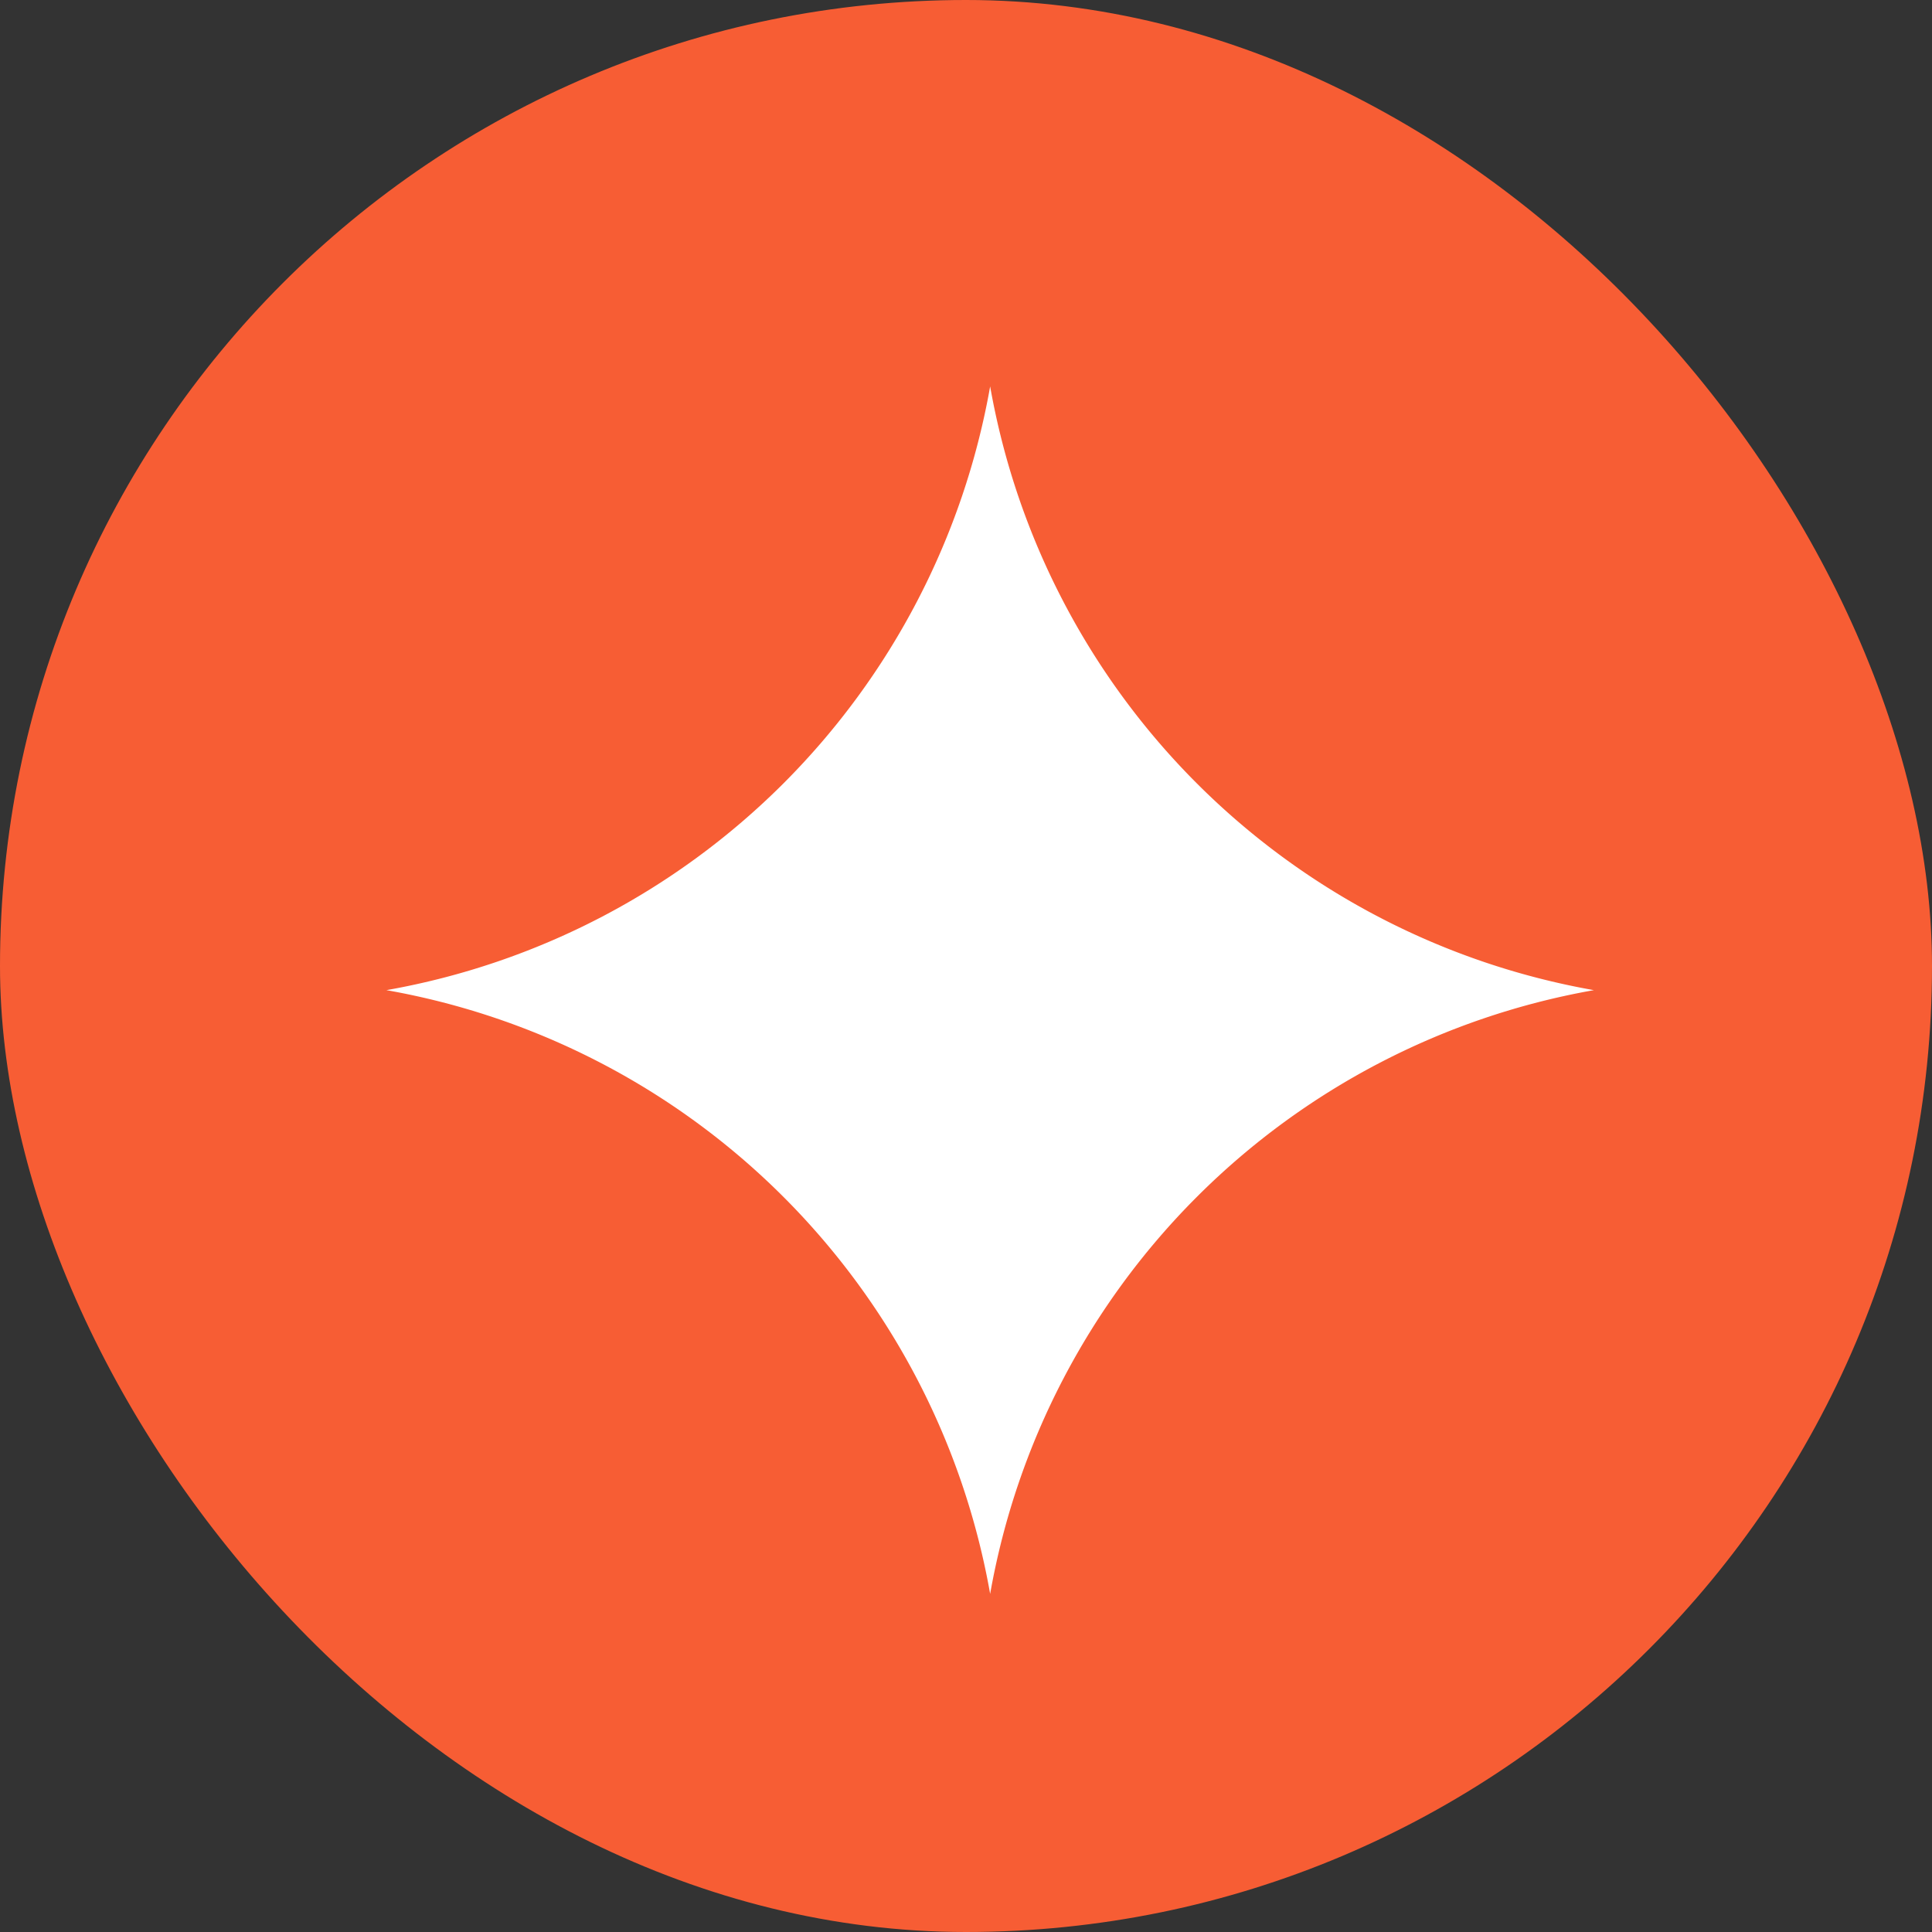
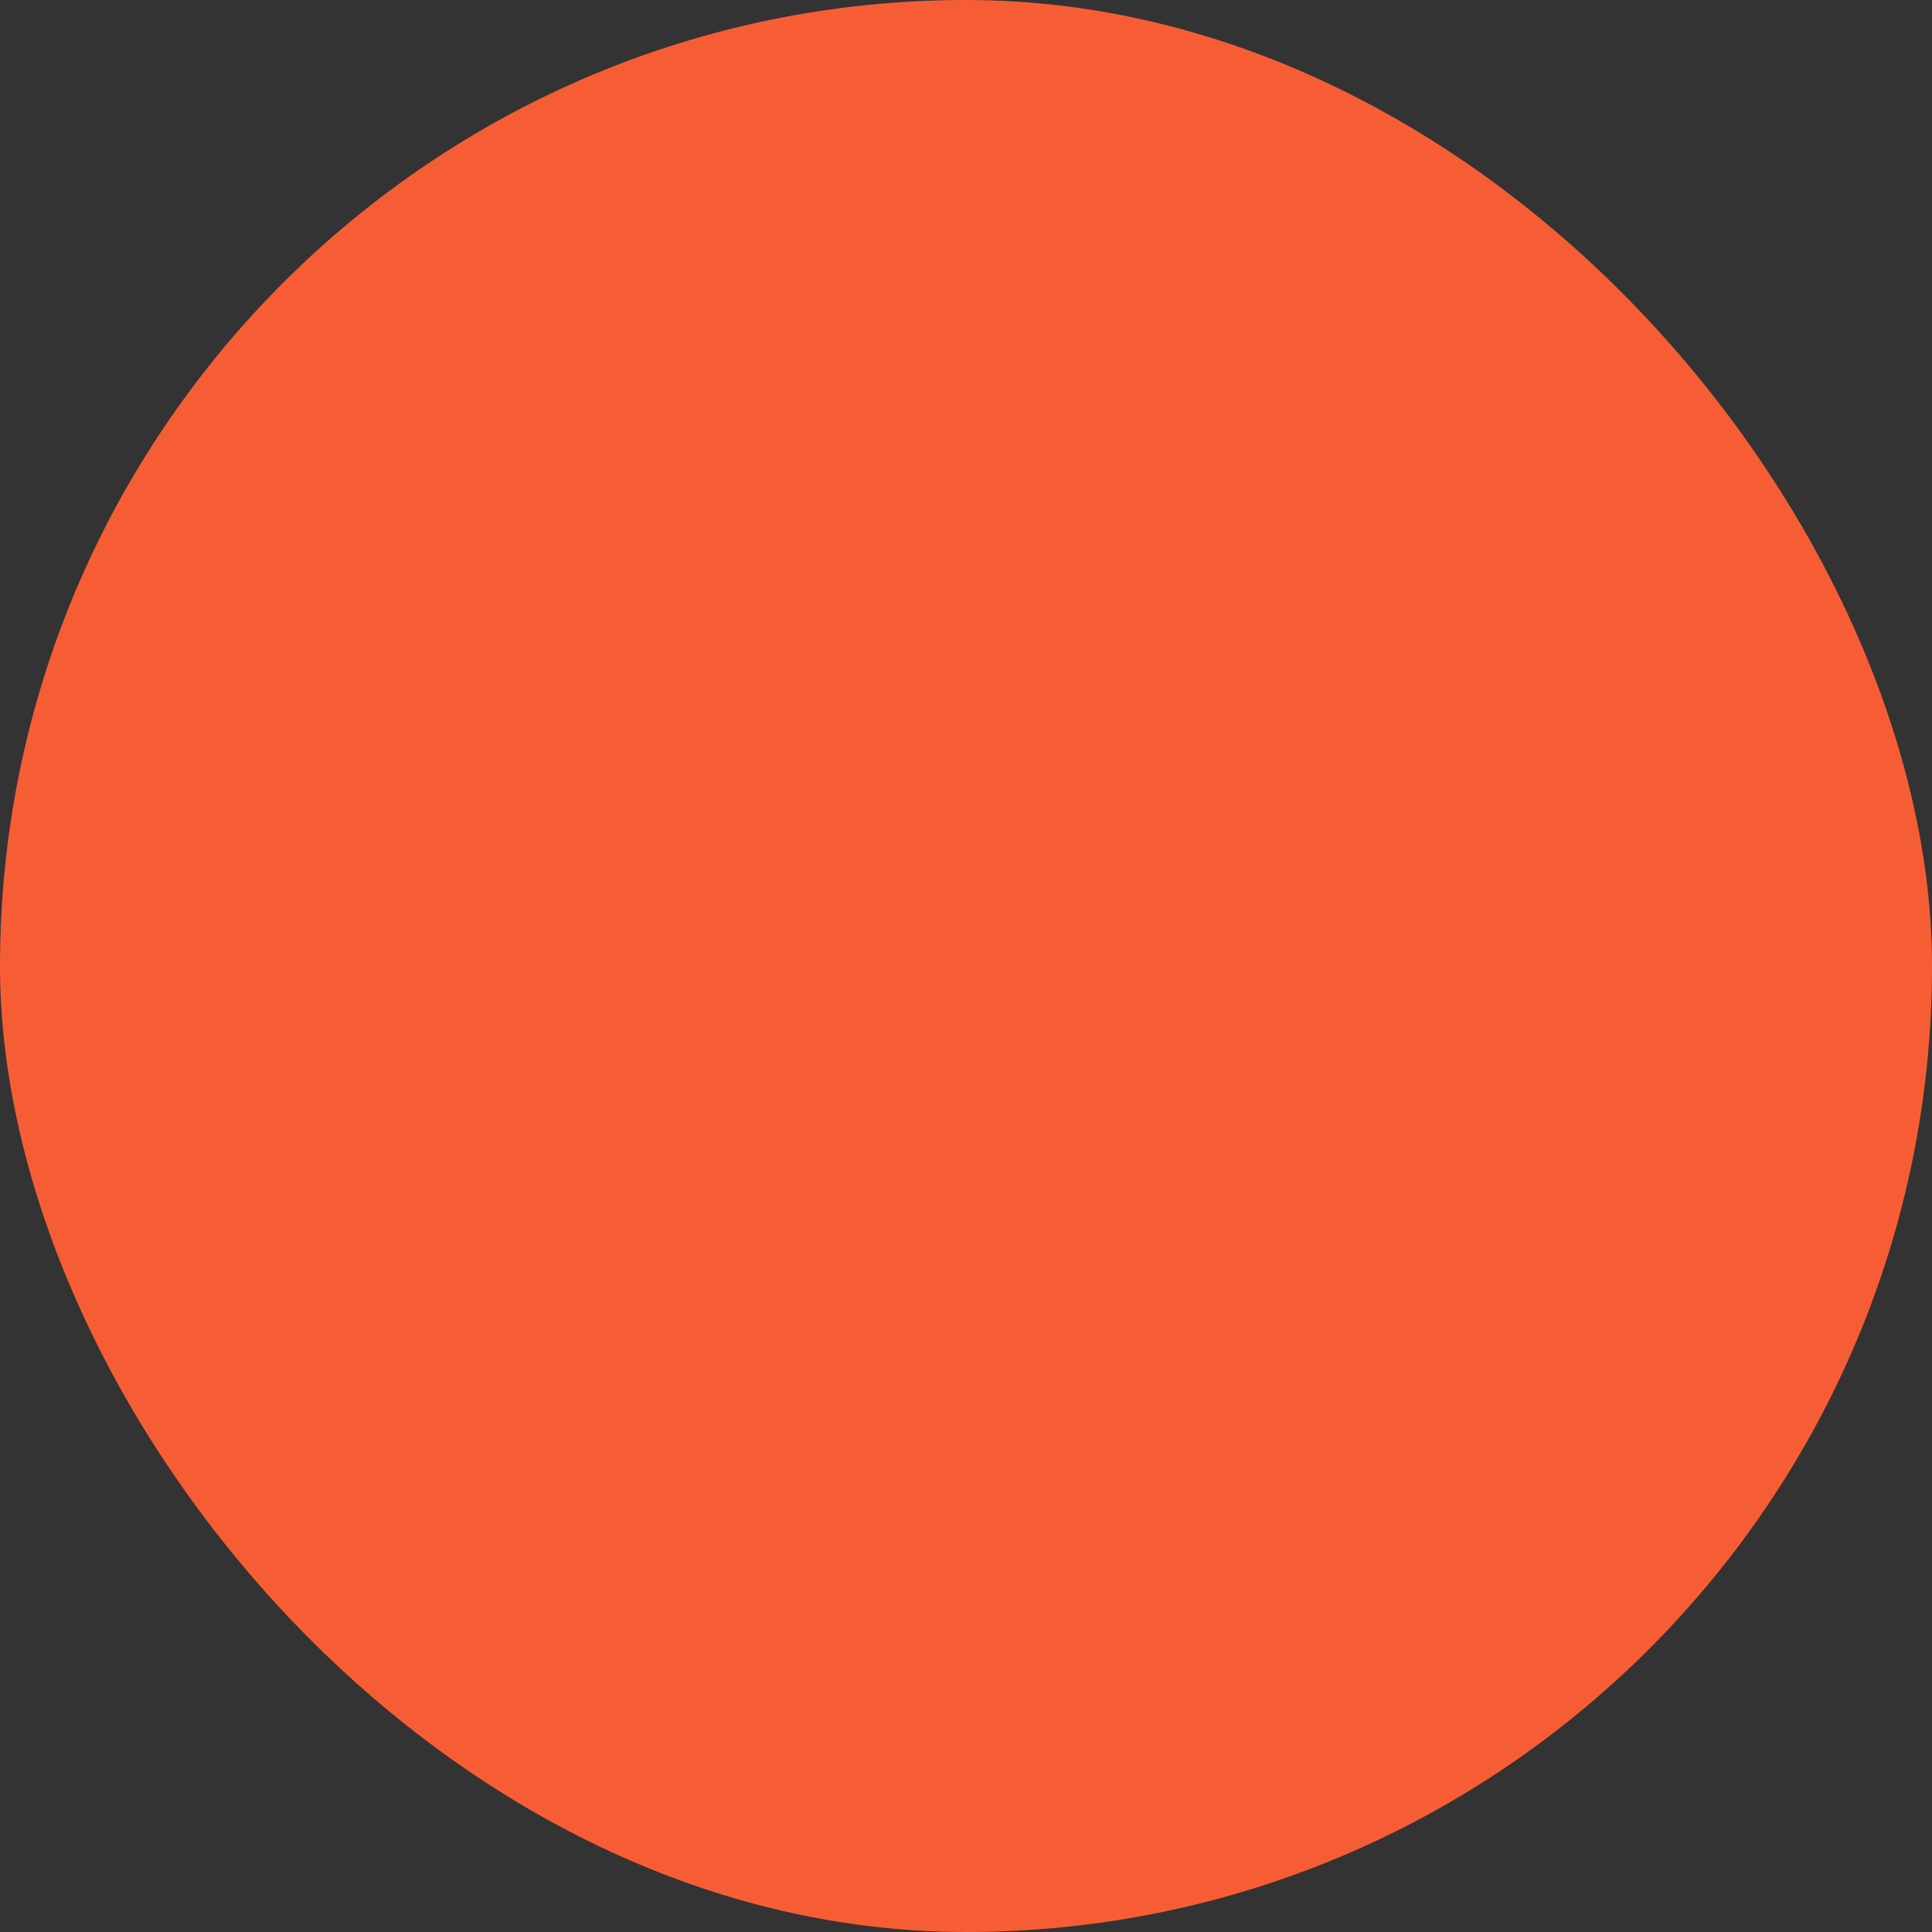
<svg xmlns="http://www.w3.org/2000/svg" width="20" height="20" fill="none" viewBox="0 0 20 20">
  <rect x="0" y="0" width="20" height="20" fill="#333333" stroke="none" />
  <rect width="20" height="20" fill="#F75D34" rx="10" />
-   <path fill="#fff" d="M10.25 4A7.707 7.707 0 0 1 4 10.25a7.707 7.707 0 0 1 6.25 6.25 7.707 7.707 0 0 1 6.25-6.25A7.707 7.707 0 0 1 10.25 4Z" />
</svg>